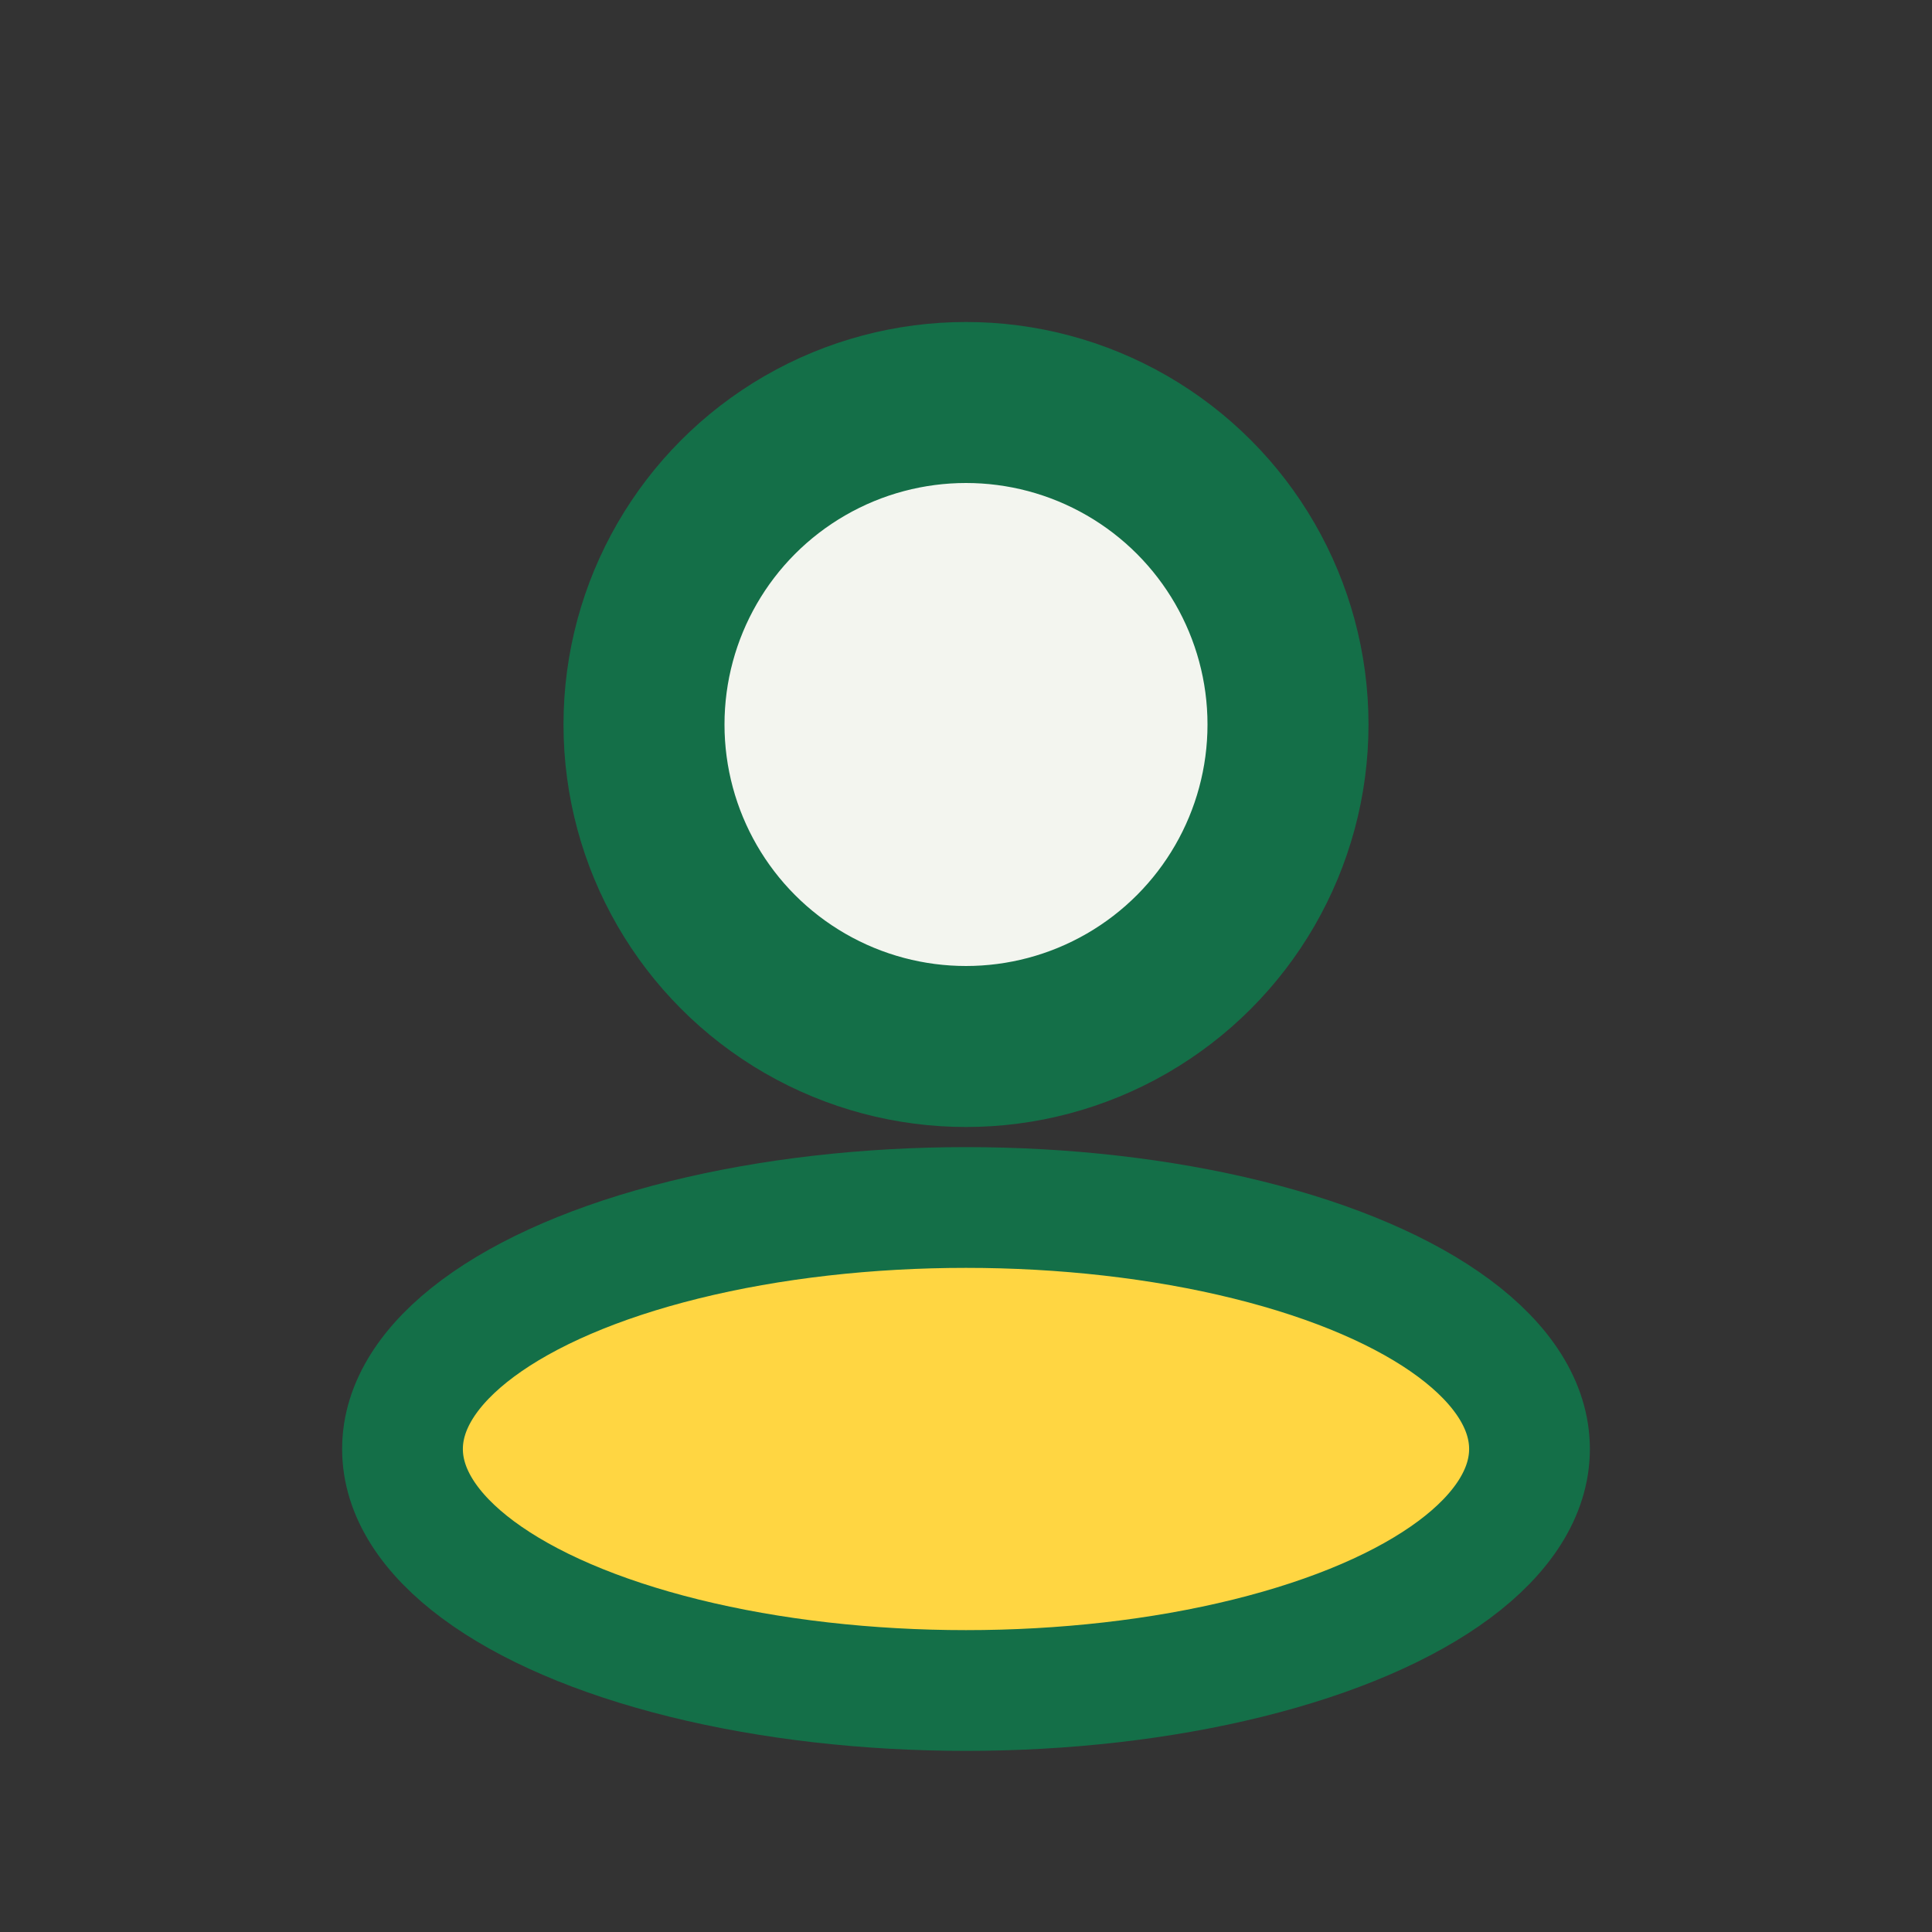
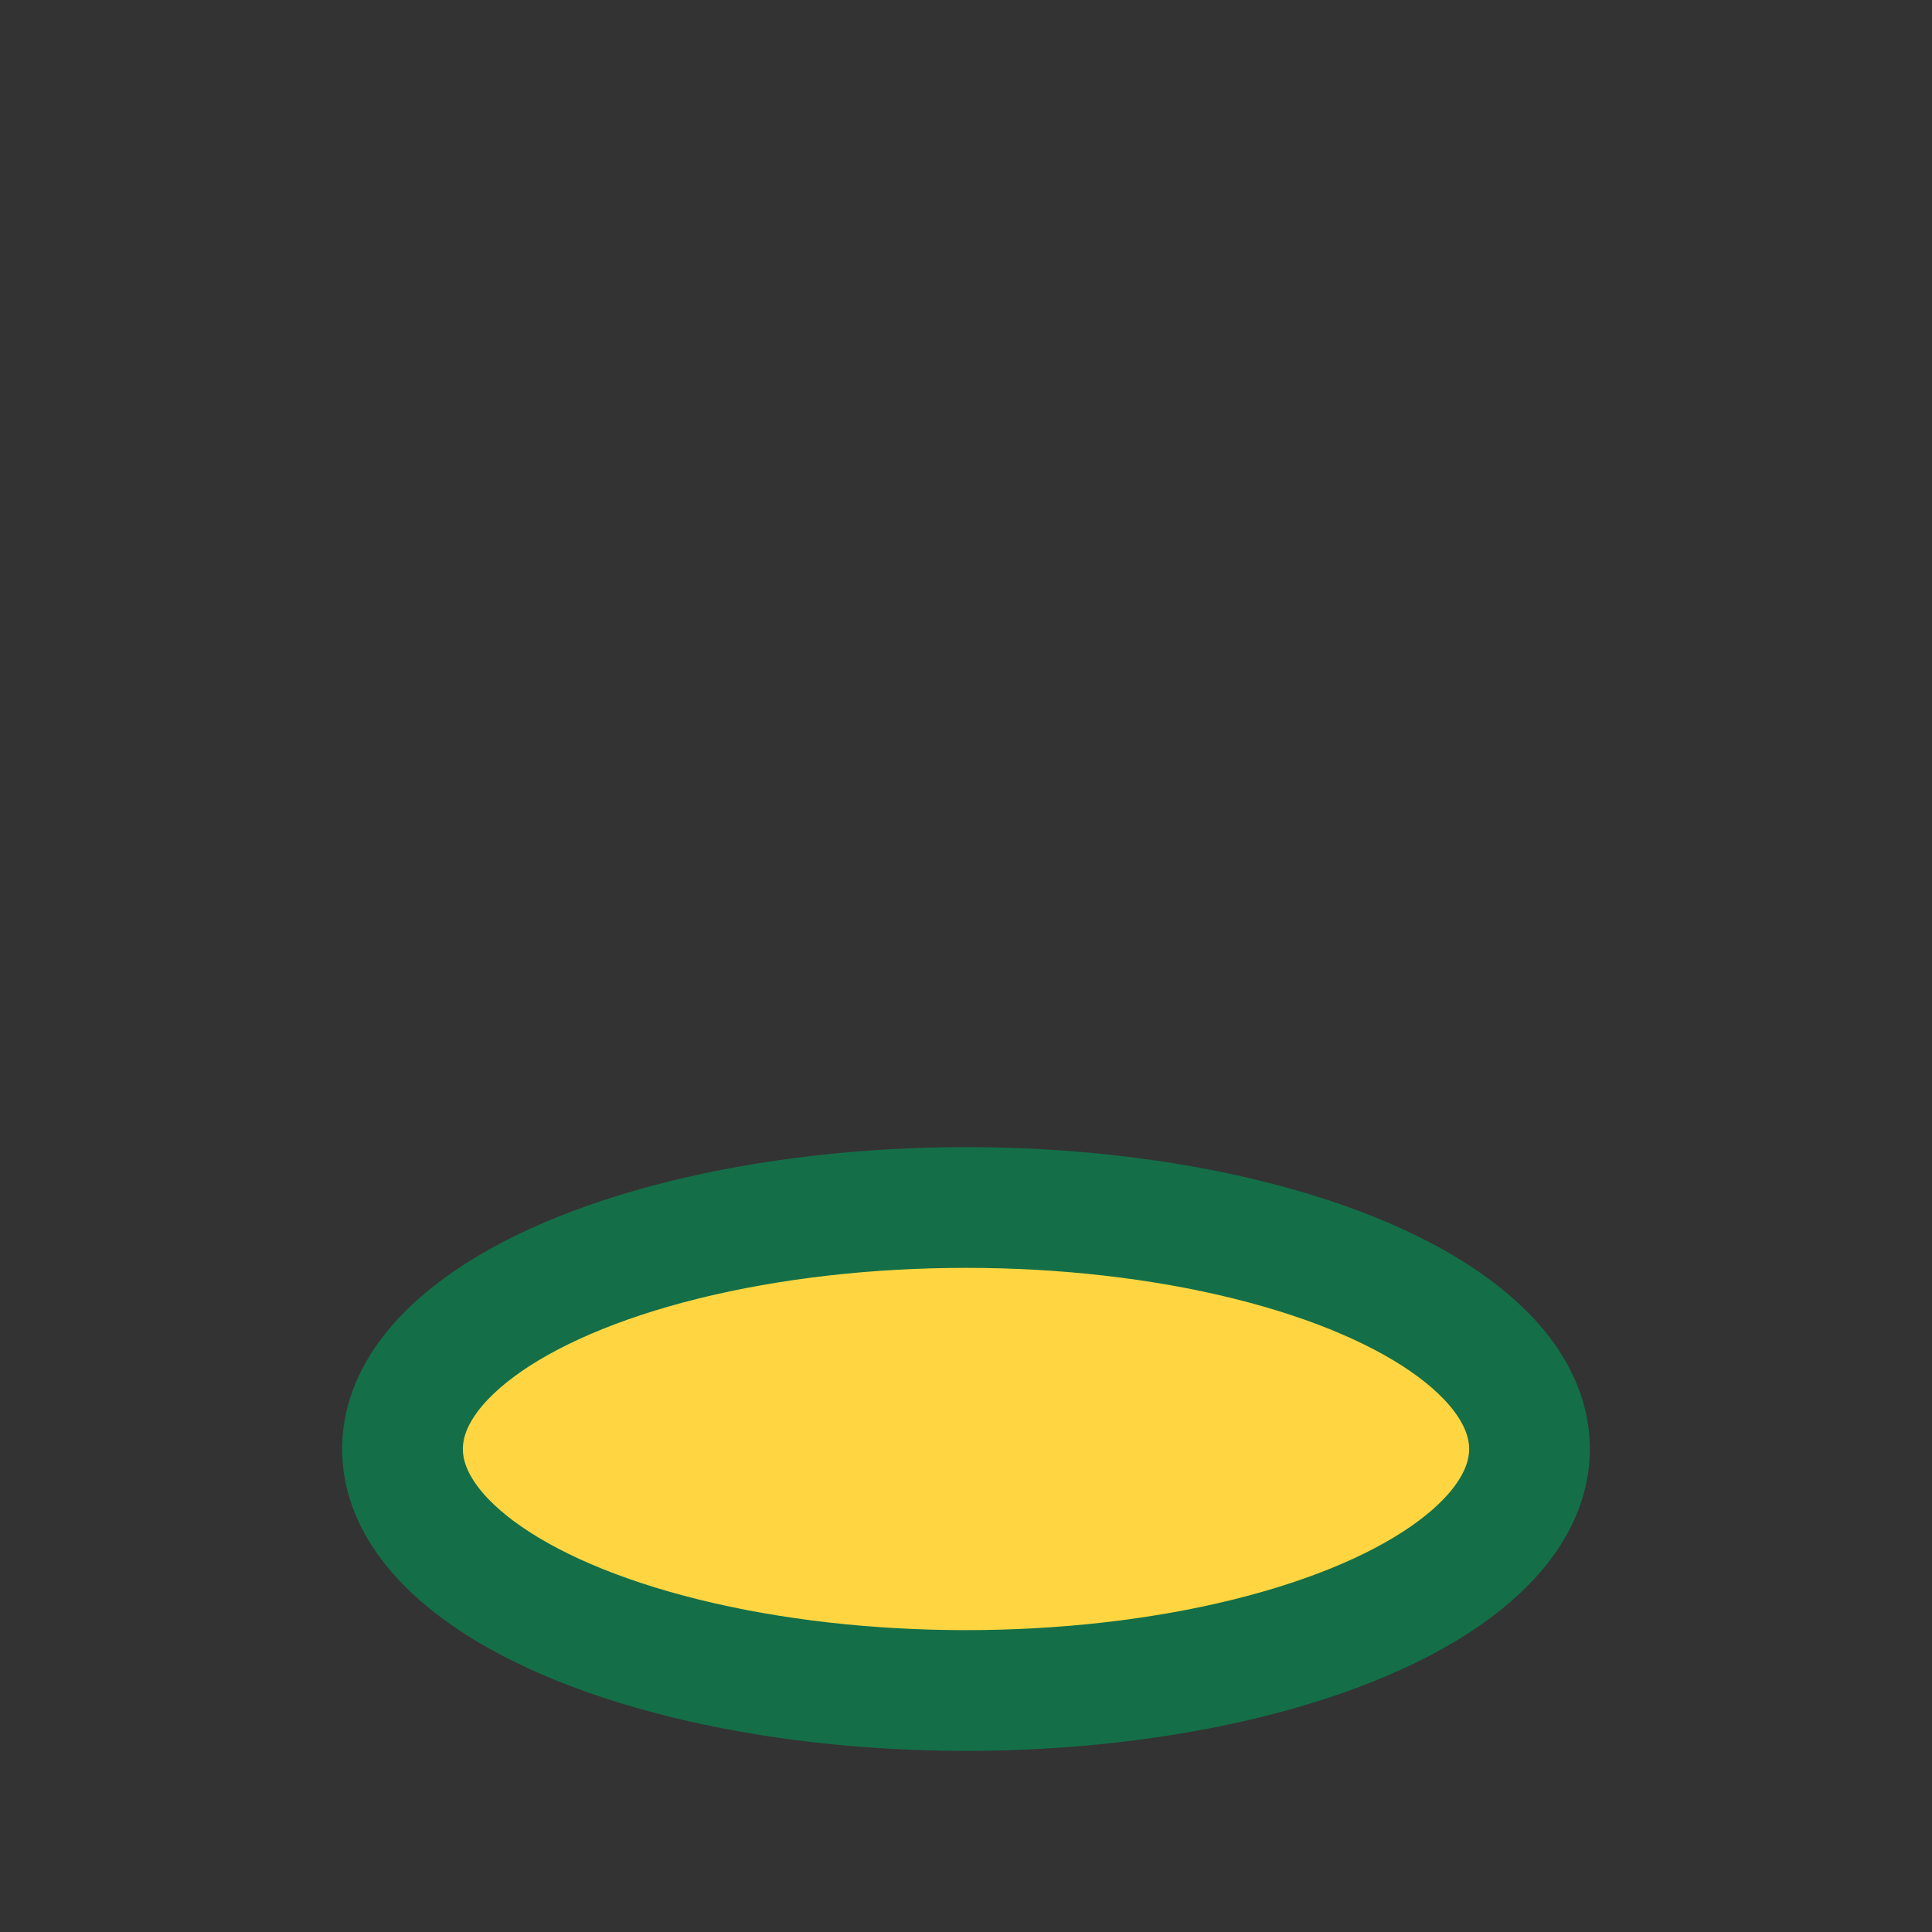
<svg xmlns="http://www.w3.org/2000/svg" width="24" height="24" viewBox="0 0 24 24">
  <rect x="0" y="0" width="24" height="24" fill="#333333" stroke="none" />
-   <circle cx="12" cy="9" r="4" fill="#F3F5EF" stroke="#146F48" stroke-width="2" />
  <ellipse cx="12" cy="18" rx="7" ry="3" fill="#FFD642" stroke="#146F48" stroke-width="1.5" />
</svg>